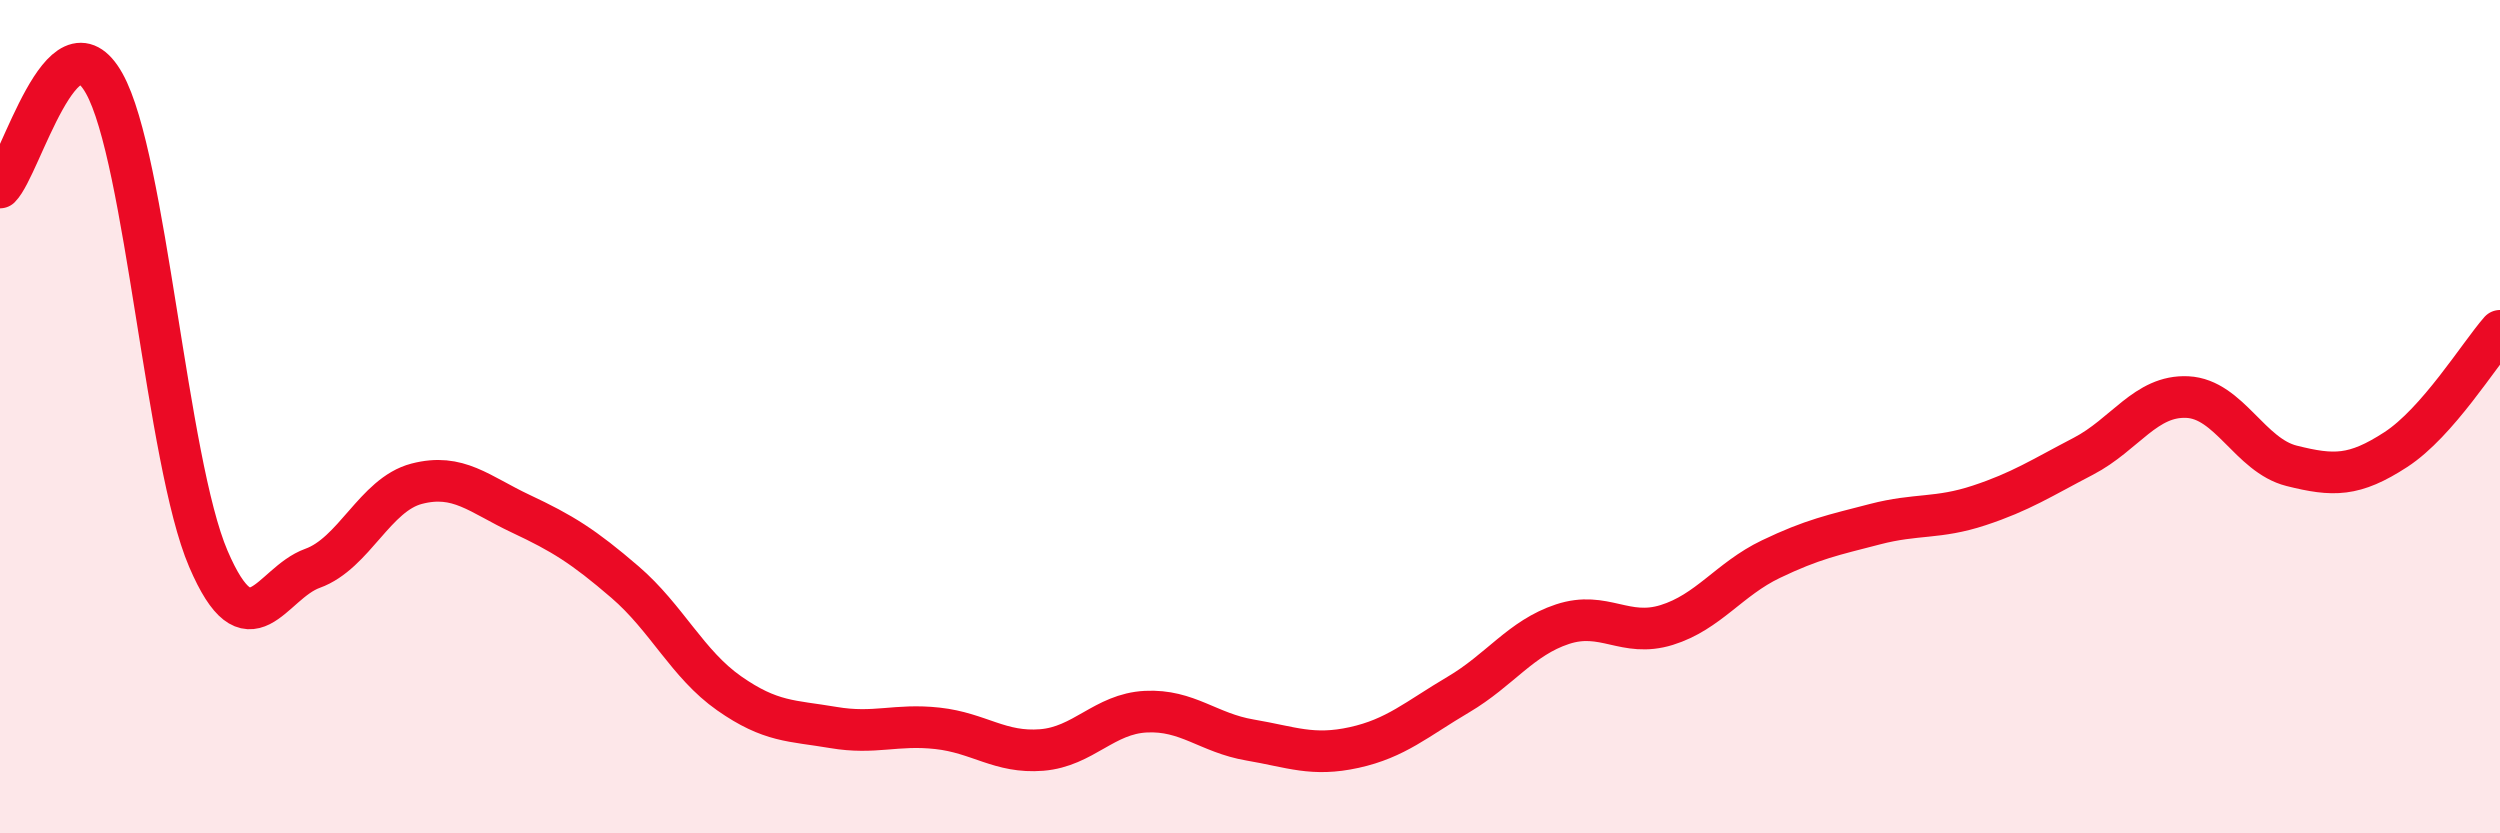
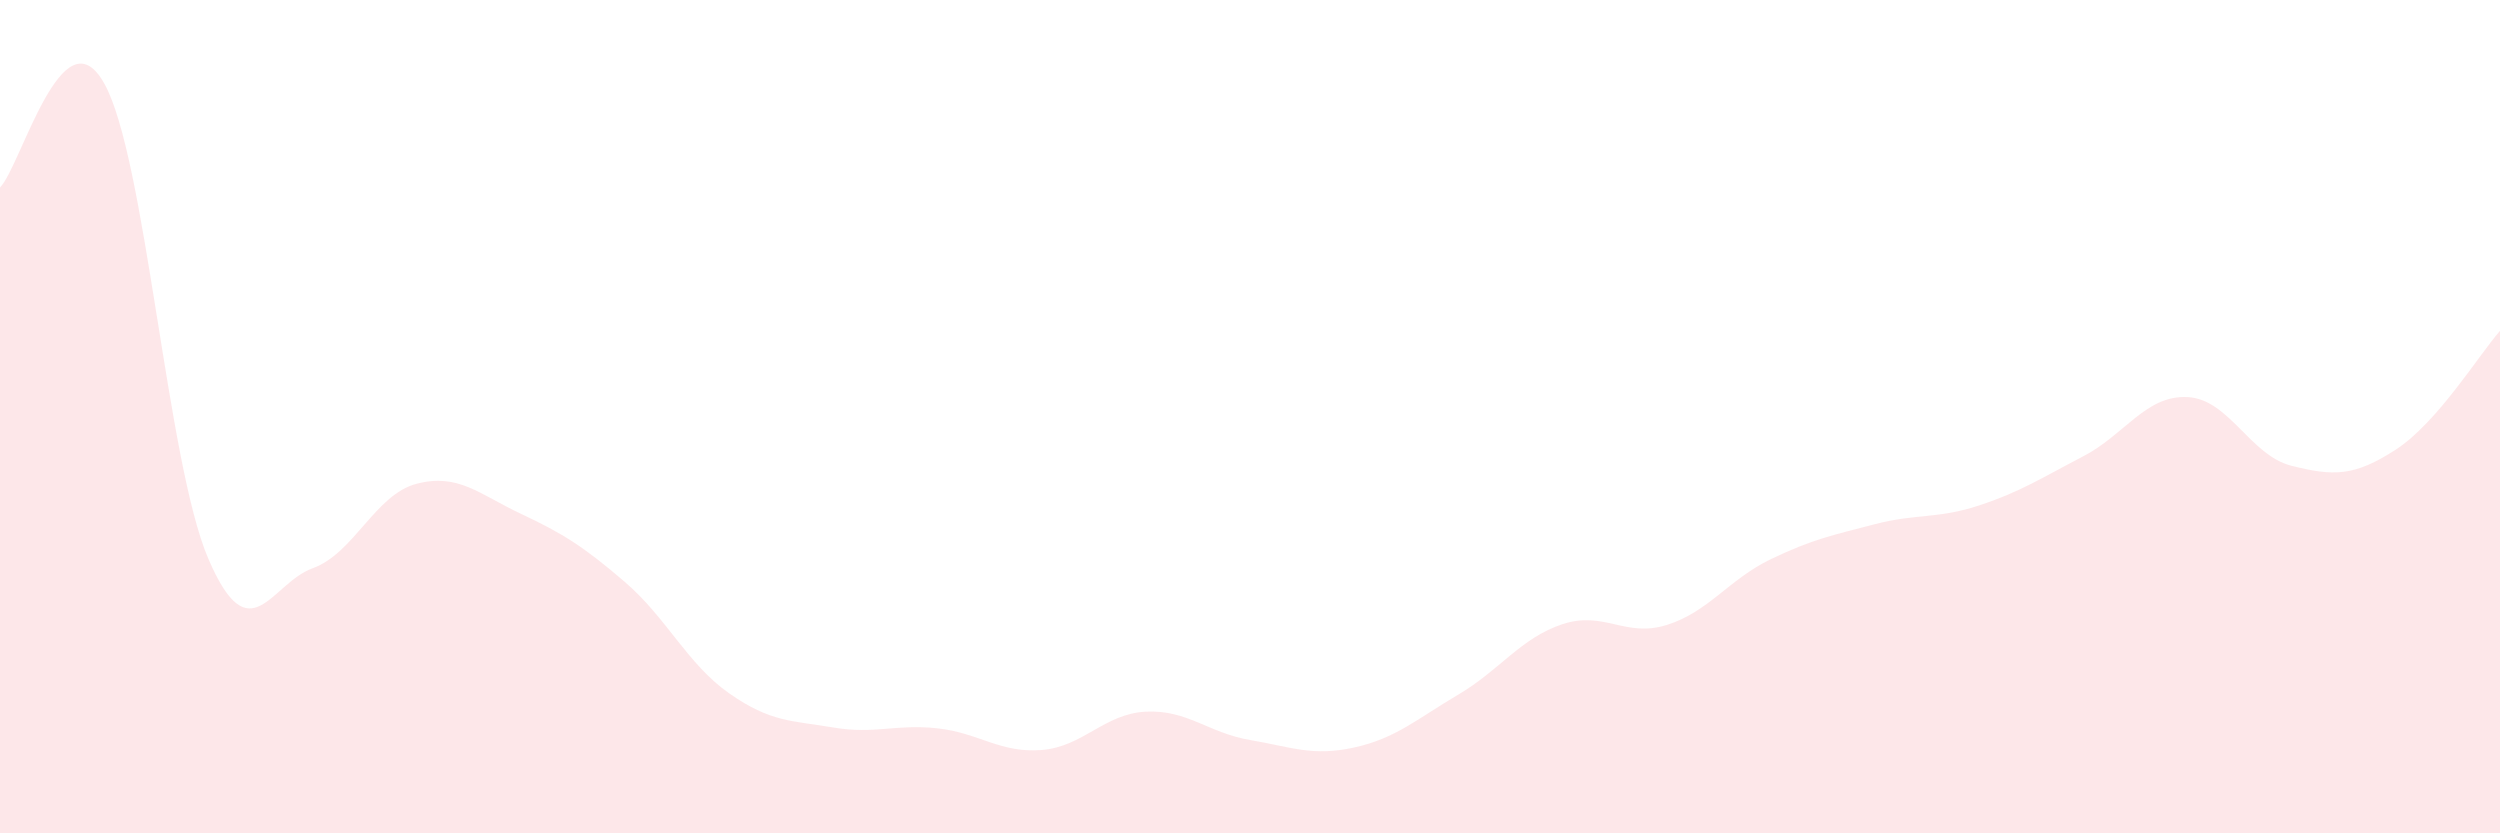
<svg xmlns="http://www.w3.org/2000/svg" width="60" height="20" viewBox="0 0 60 20">
  <path d="M 0,4.5 C 0.5,4 1.5,0.22 2.5,2 C 3.5,3.78 4,11.08 5,13.41 C 6,15.74 6.5,14 7.5,13.64 C 8.5,13.28 9,11.87 10,11.61 C 11,11.35 11.5,11.86 12.5,12.33 C 13.5,12.8 14,13.11 15,13.97 C 16,14.83 16.5,15.94 17.5,16.64 C 18.5,17.34 19,17.29 20,17.46 C 21,17.63 21.5,17.37 22.5,17.48 C 23.5,17.59 24,18.08 25,18 C 26,17.92 26.5,17.13 27.5,17.08 C 28.5,17.03 29,17.59 30,17.76 C 31,17.93 31.5,18.16 32.5,17.94 C 33.5,17.72 34,17.26 35,16.67 C 36,16.08 36.5,15.31 37.5,14.98 C 38.5,14.65 39,15.31 40,15 C 41,14.69 41.5,13.9 42.5,13.42 C 43.5,12.94 44,12.84 45,12.58 C 46,12.32 46.5,12.46 47.5,12.13 C 48.5,11.8 49,11.47 50,10.95 C 51,10.43 51.5,9.48 52.5,9.53 C 53.5,9.58 54,10.93 55,11.18 C 56,11.43 56.5,11.44 57.5,10.79 C 58.5,10.14 59.5,8.51 60,7.94L60 20L0 20Z" fill="#EB0A25" opacity="0.1" stroke-linecap="round" stroke-linejoin="round" />
-   <path d="M 0,4.5 C 0.5,4 1.5,0.22 2.5,2 C 3.5,3.78 4,11.08 5,13.41 C 6,15.74 6.5,14 7.5,13.64 C 8.5,13.28 9,11.87 10,11.61 C 11,11.35 11.5,11.86 12.5,12.33 C 13.5,12.8 14,13.11 15,13.97 C 16,14.83 16.5,15.94 17.5,16.64 C 18.5,17.34 19,17.29 20,17.46 C 21,17.63 21.5,17.37 22.5,17.48 C 23.5,17.59 24,18.08 25,18 C 26,17.92 26.5,17.13 27.5,17.08 C 28.5,17.03 29,17.59 30,17.76 C 31,17.93 31.5,18.16 32.5,17.94 C 33.5,17.72 34,17.26 35,16.67 C 36,16.08 36.5,15.31 37.5,14.98 C 38.5,14.65 39,15.31 40,15 C 41,14.69 41.5,13.9 42.5,13.42 C 43.5,12.94 44,12.84 45,12.58 C 46,12.32 46.5,12.46 47.5,12.13 C 48.5,11.8 49,11.47 50,10.95 C 51,10.43 51.5,9.48 52.5,9.53 C 53.5,9.58 54,10.93 55,11.18 C 56,11.43 56.5,11.44 57.5,10.79 C 58.5,10.14 59.5,8.51 60,7.94" stroke="#EB0A25" stroke-width="1" fill="none" stroke-linecap="round" stroke-linejoin="round" />
</svg>